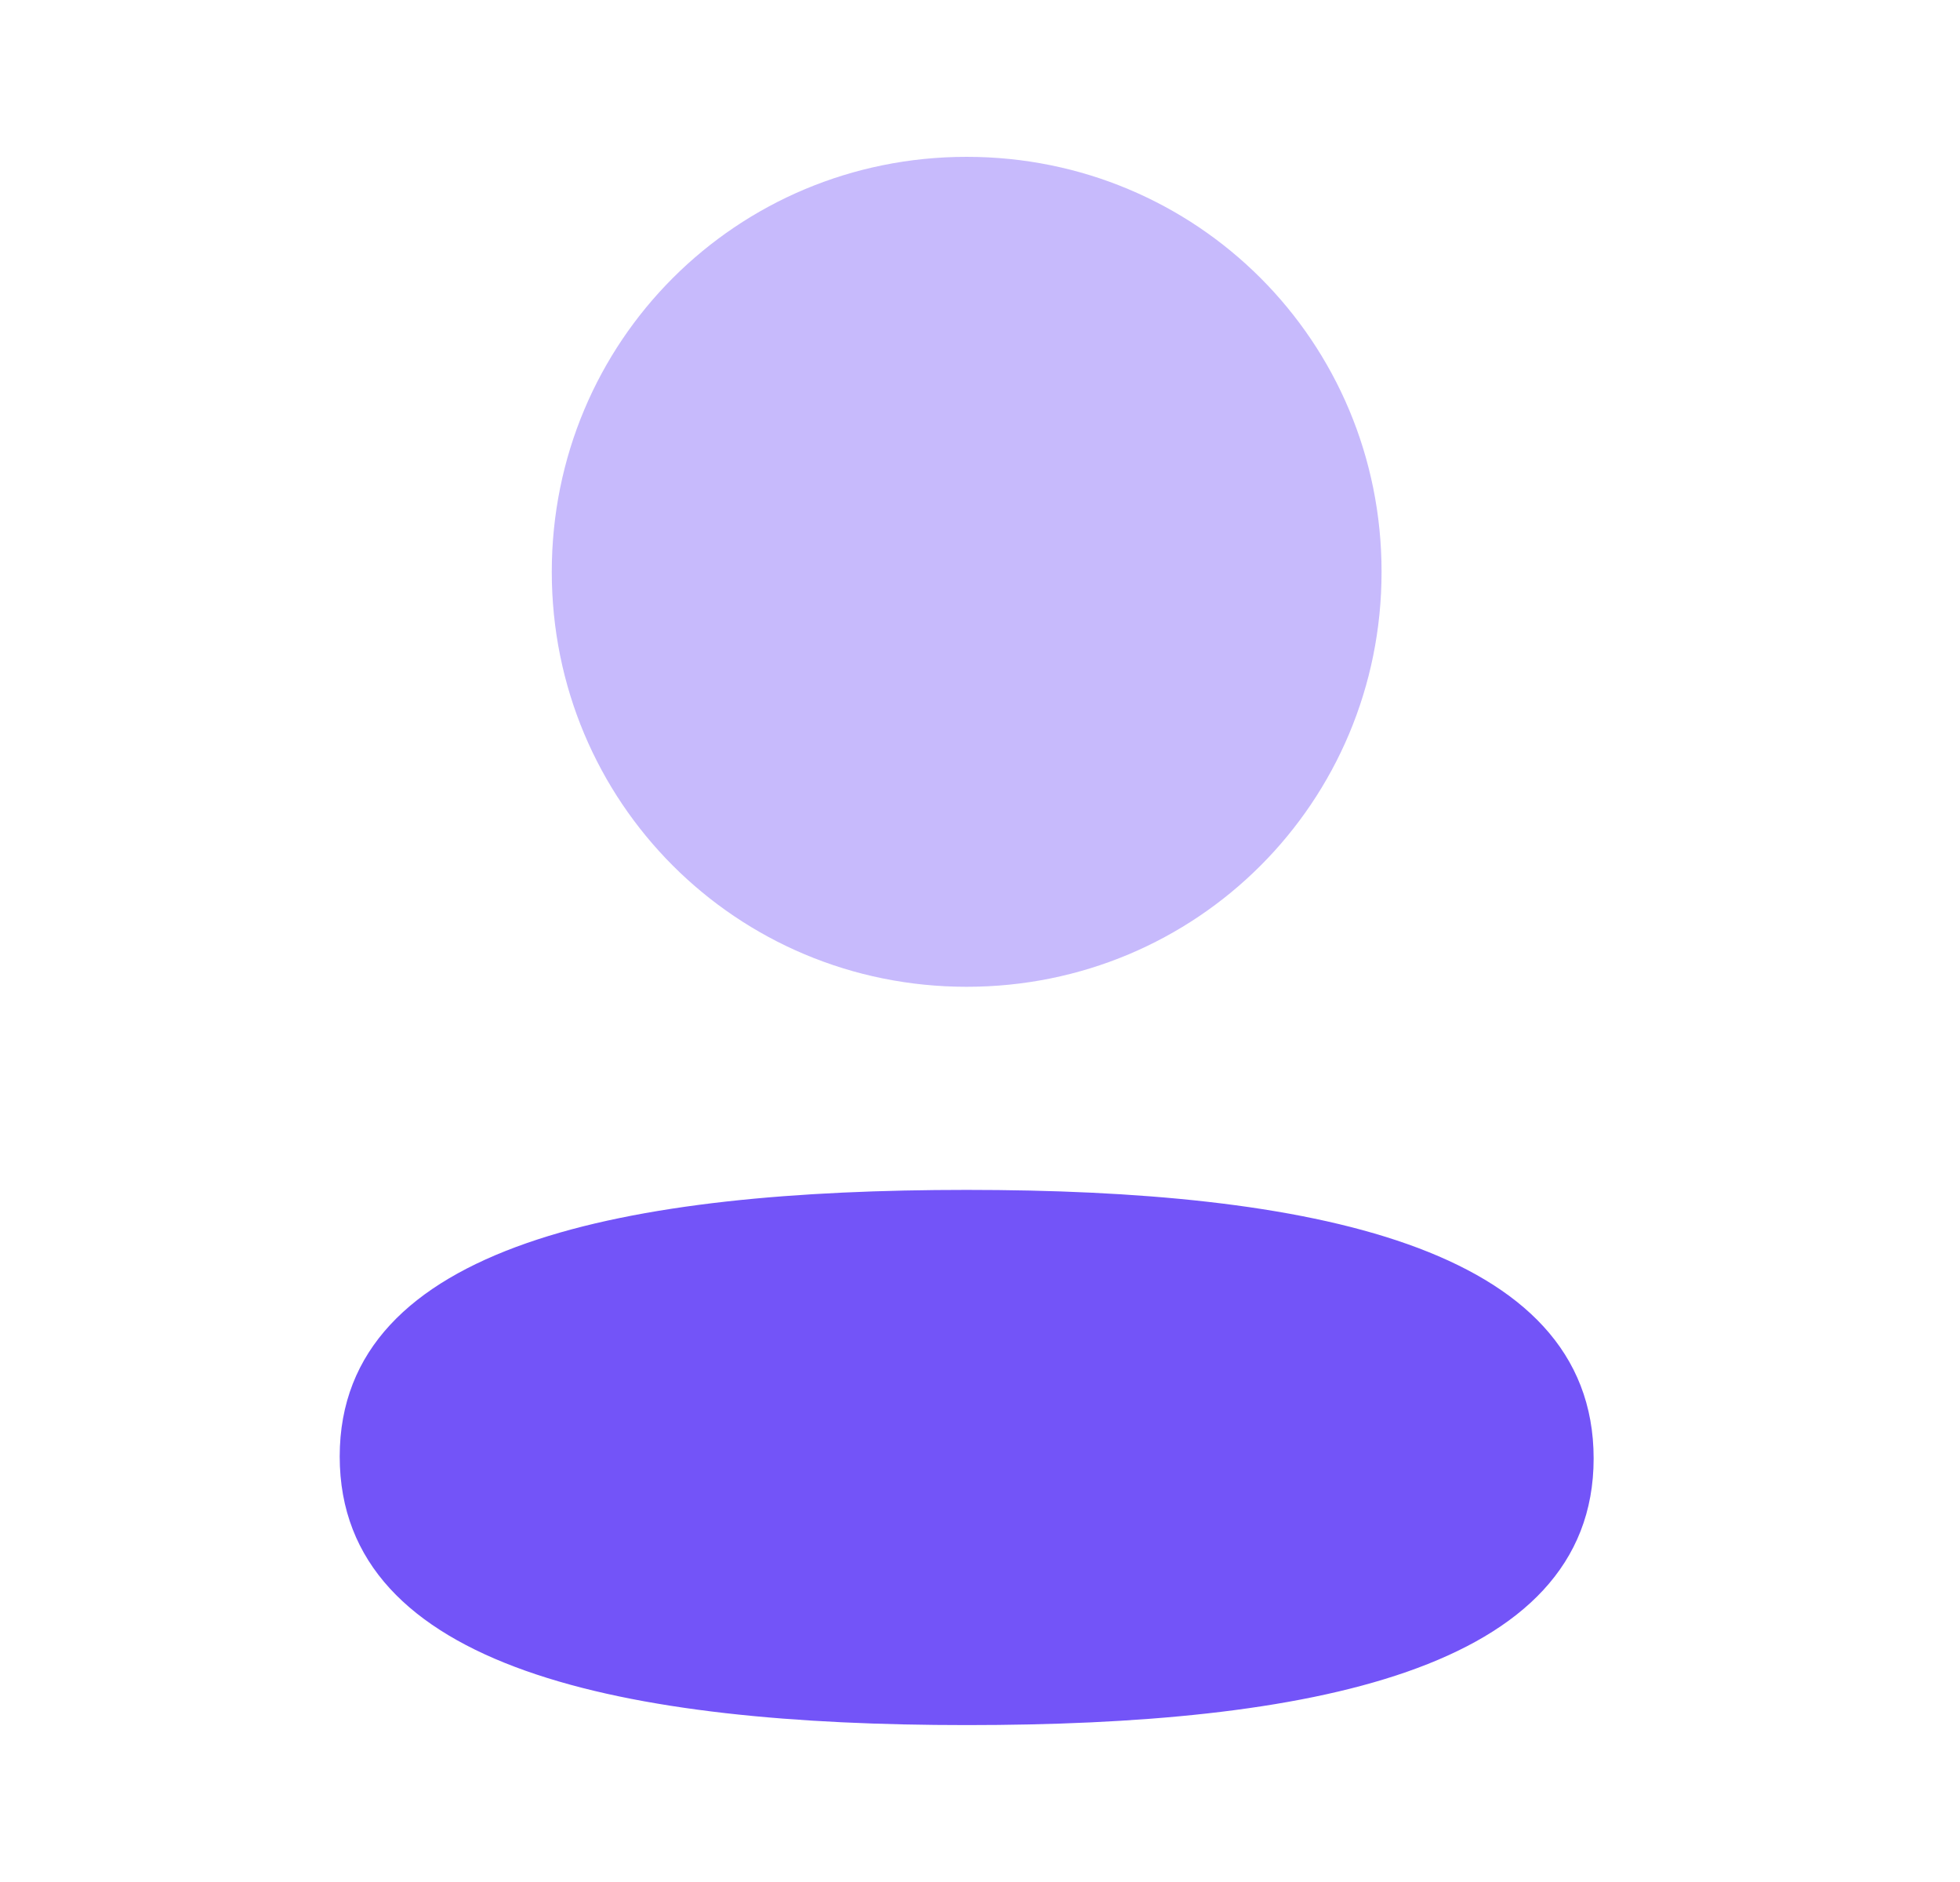
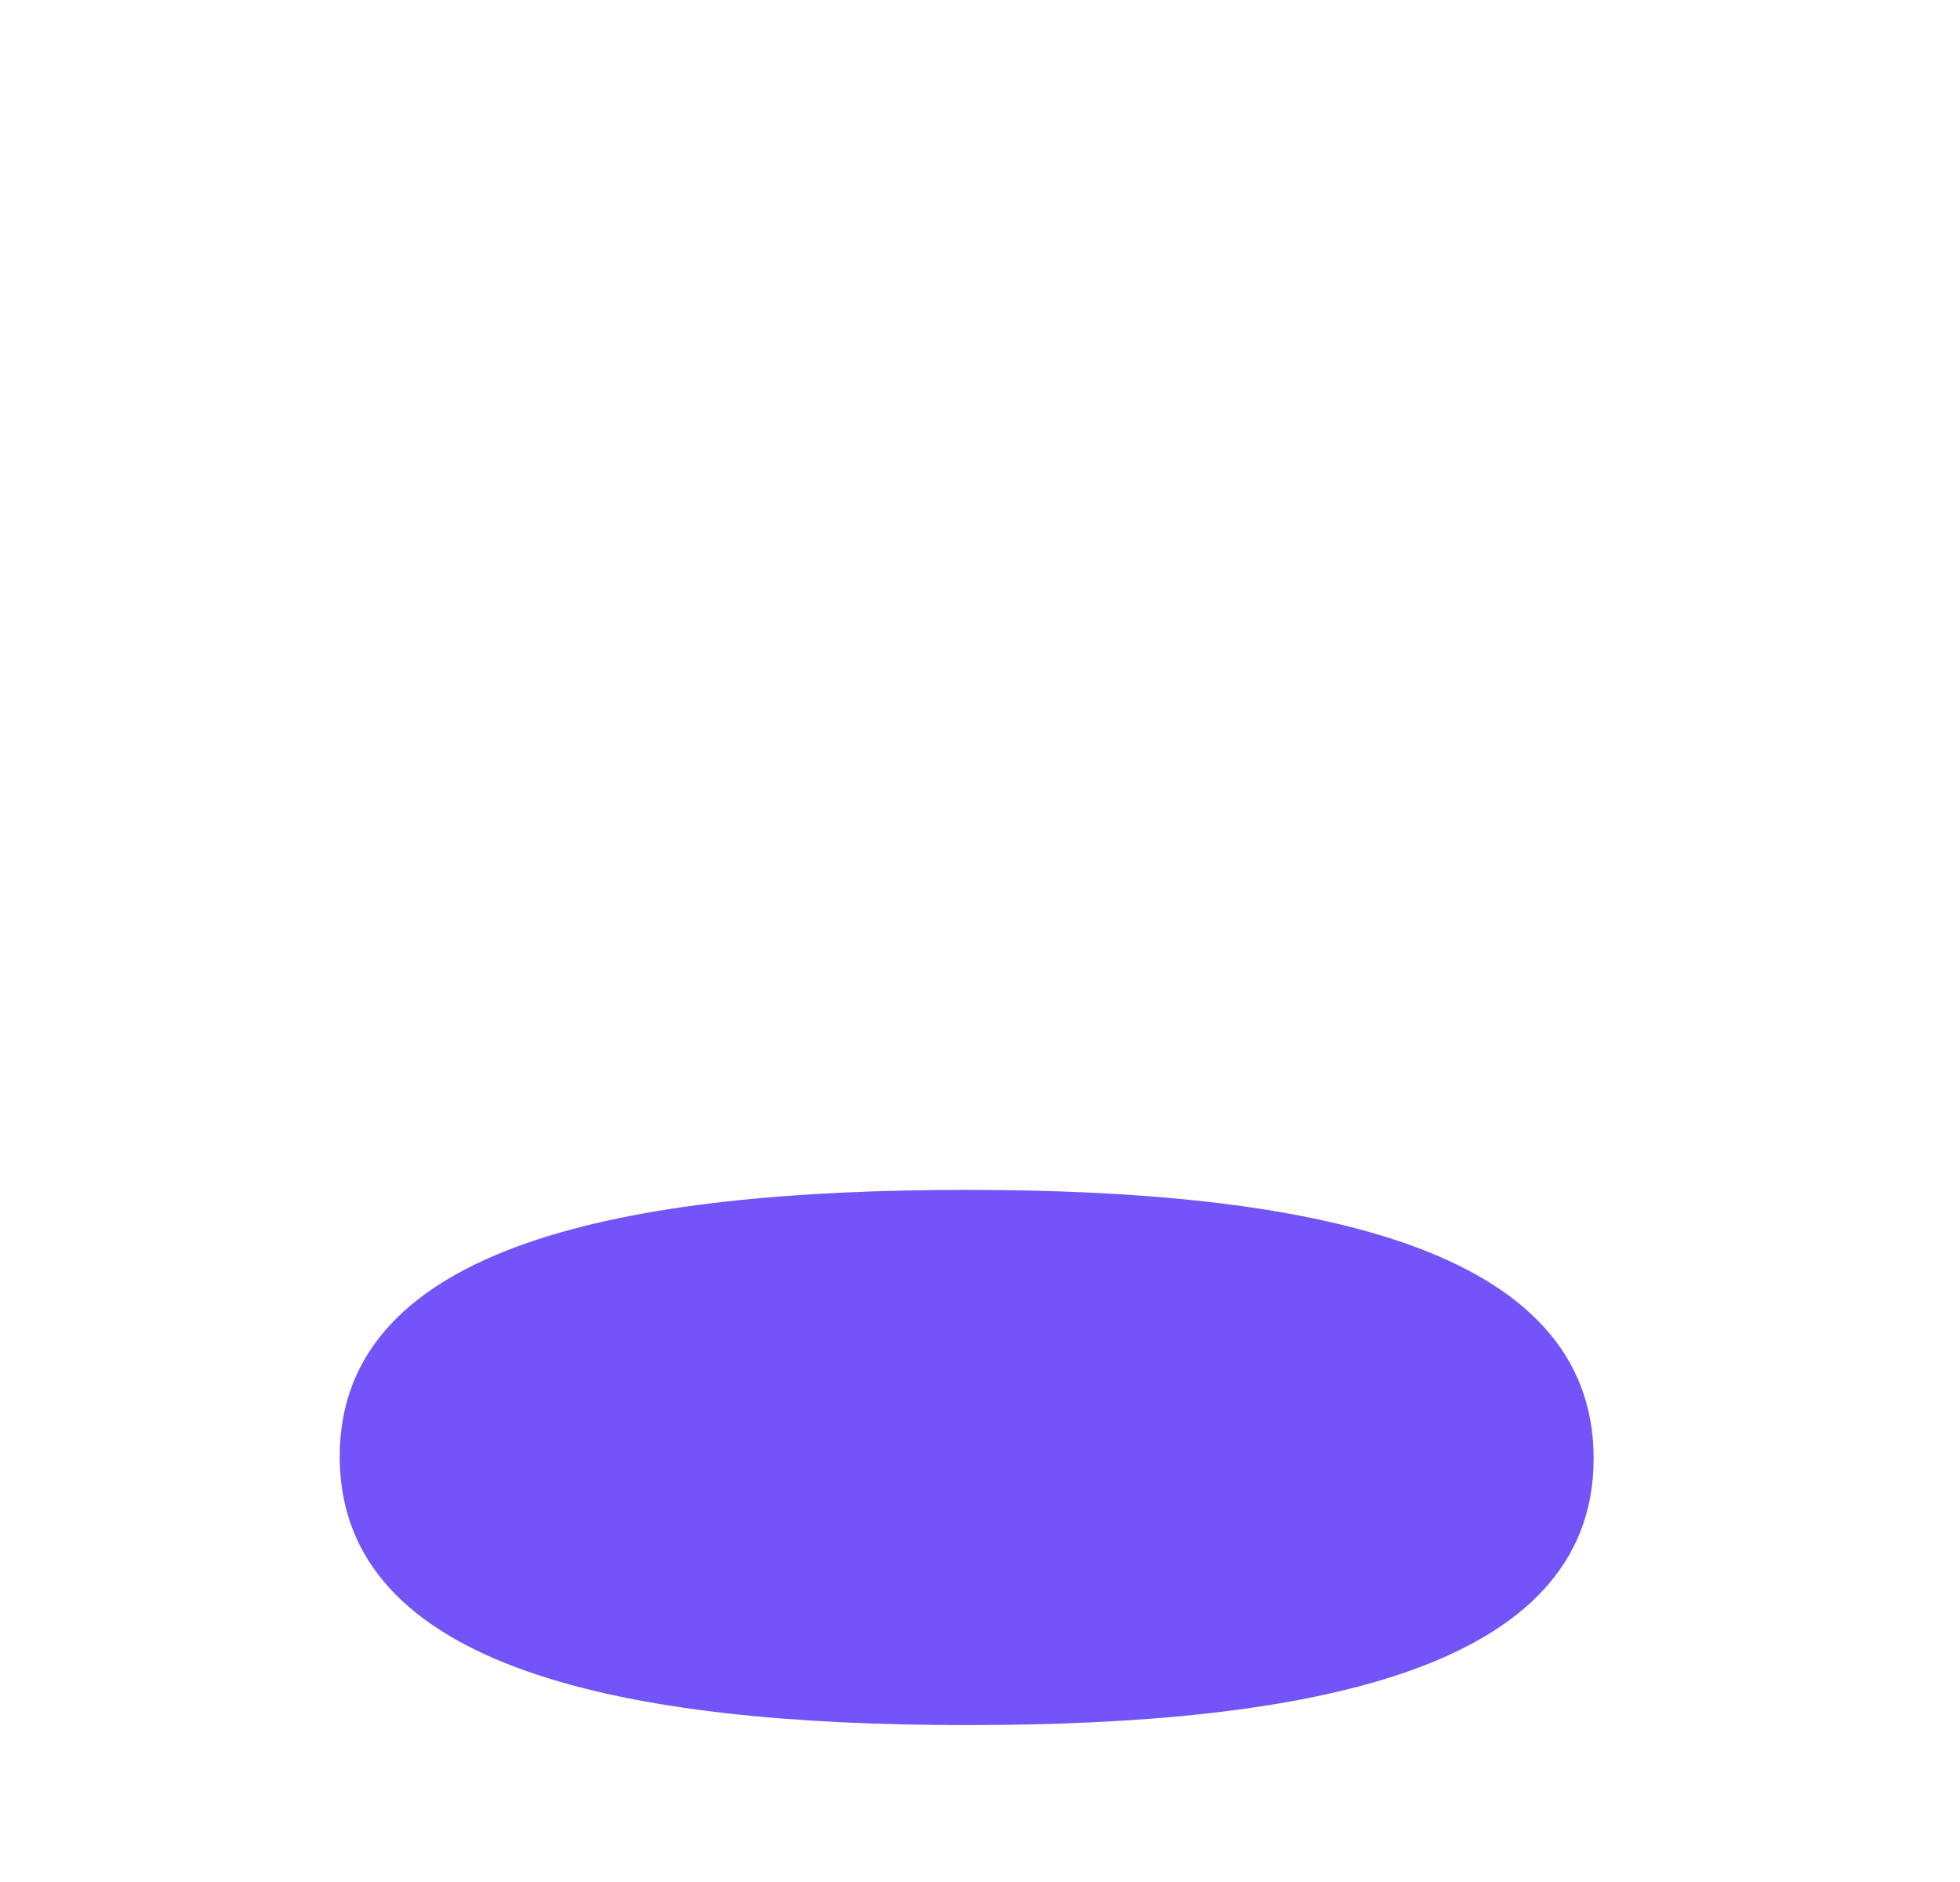
<svg xmlns="http://www.w3.org/2000/svg" width="25" height="24" viewBox="0 0 25 24" fill="none">
  <path d="M12.33 15.174C8.017 15.174 4.333 15.854 4.333 18.574C4.333 21.295 7.994 21.999 12.33 21.999C16.643 21.999 20.327 21.32 20.327 18.599C20.327 15.878 16.667 15.174 12.33 15.174Z" fill="#7354F8" />
-   <path opacity="0.4" d="M12.33 12.584C15.268 12.584 17.622 10.229 17.622 7.292C17.622 4.355 15.268 2 12.33 2C9.393 2 7.038 4.355 7.038 7.292C7.038 10.229 9.393 12.584 12.33 12.584Z" fill="#7354F8" />
</svg>